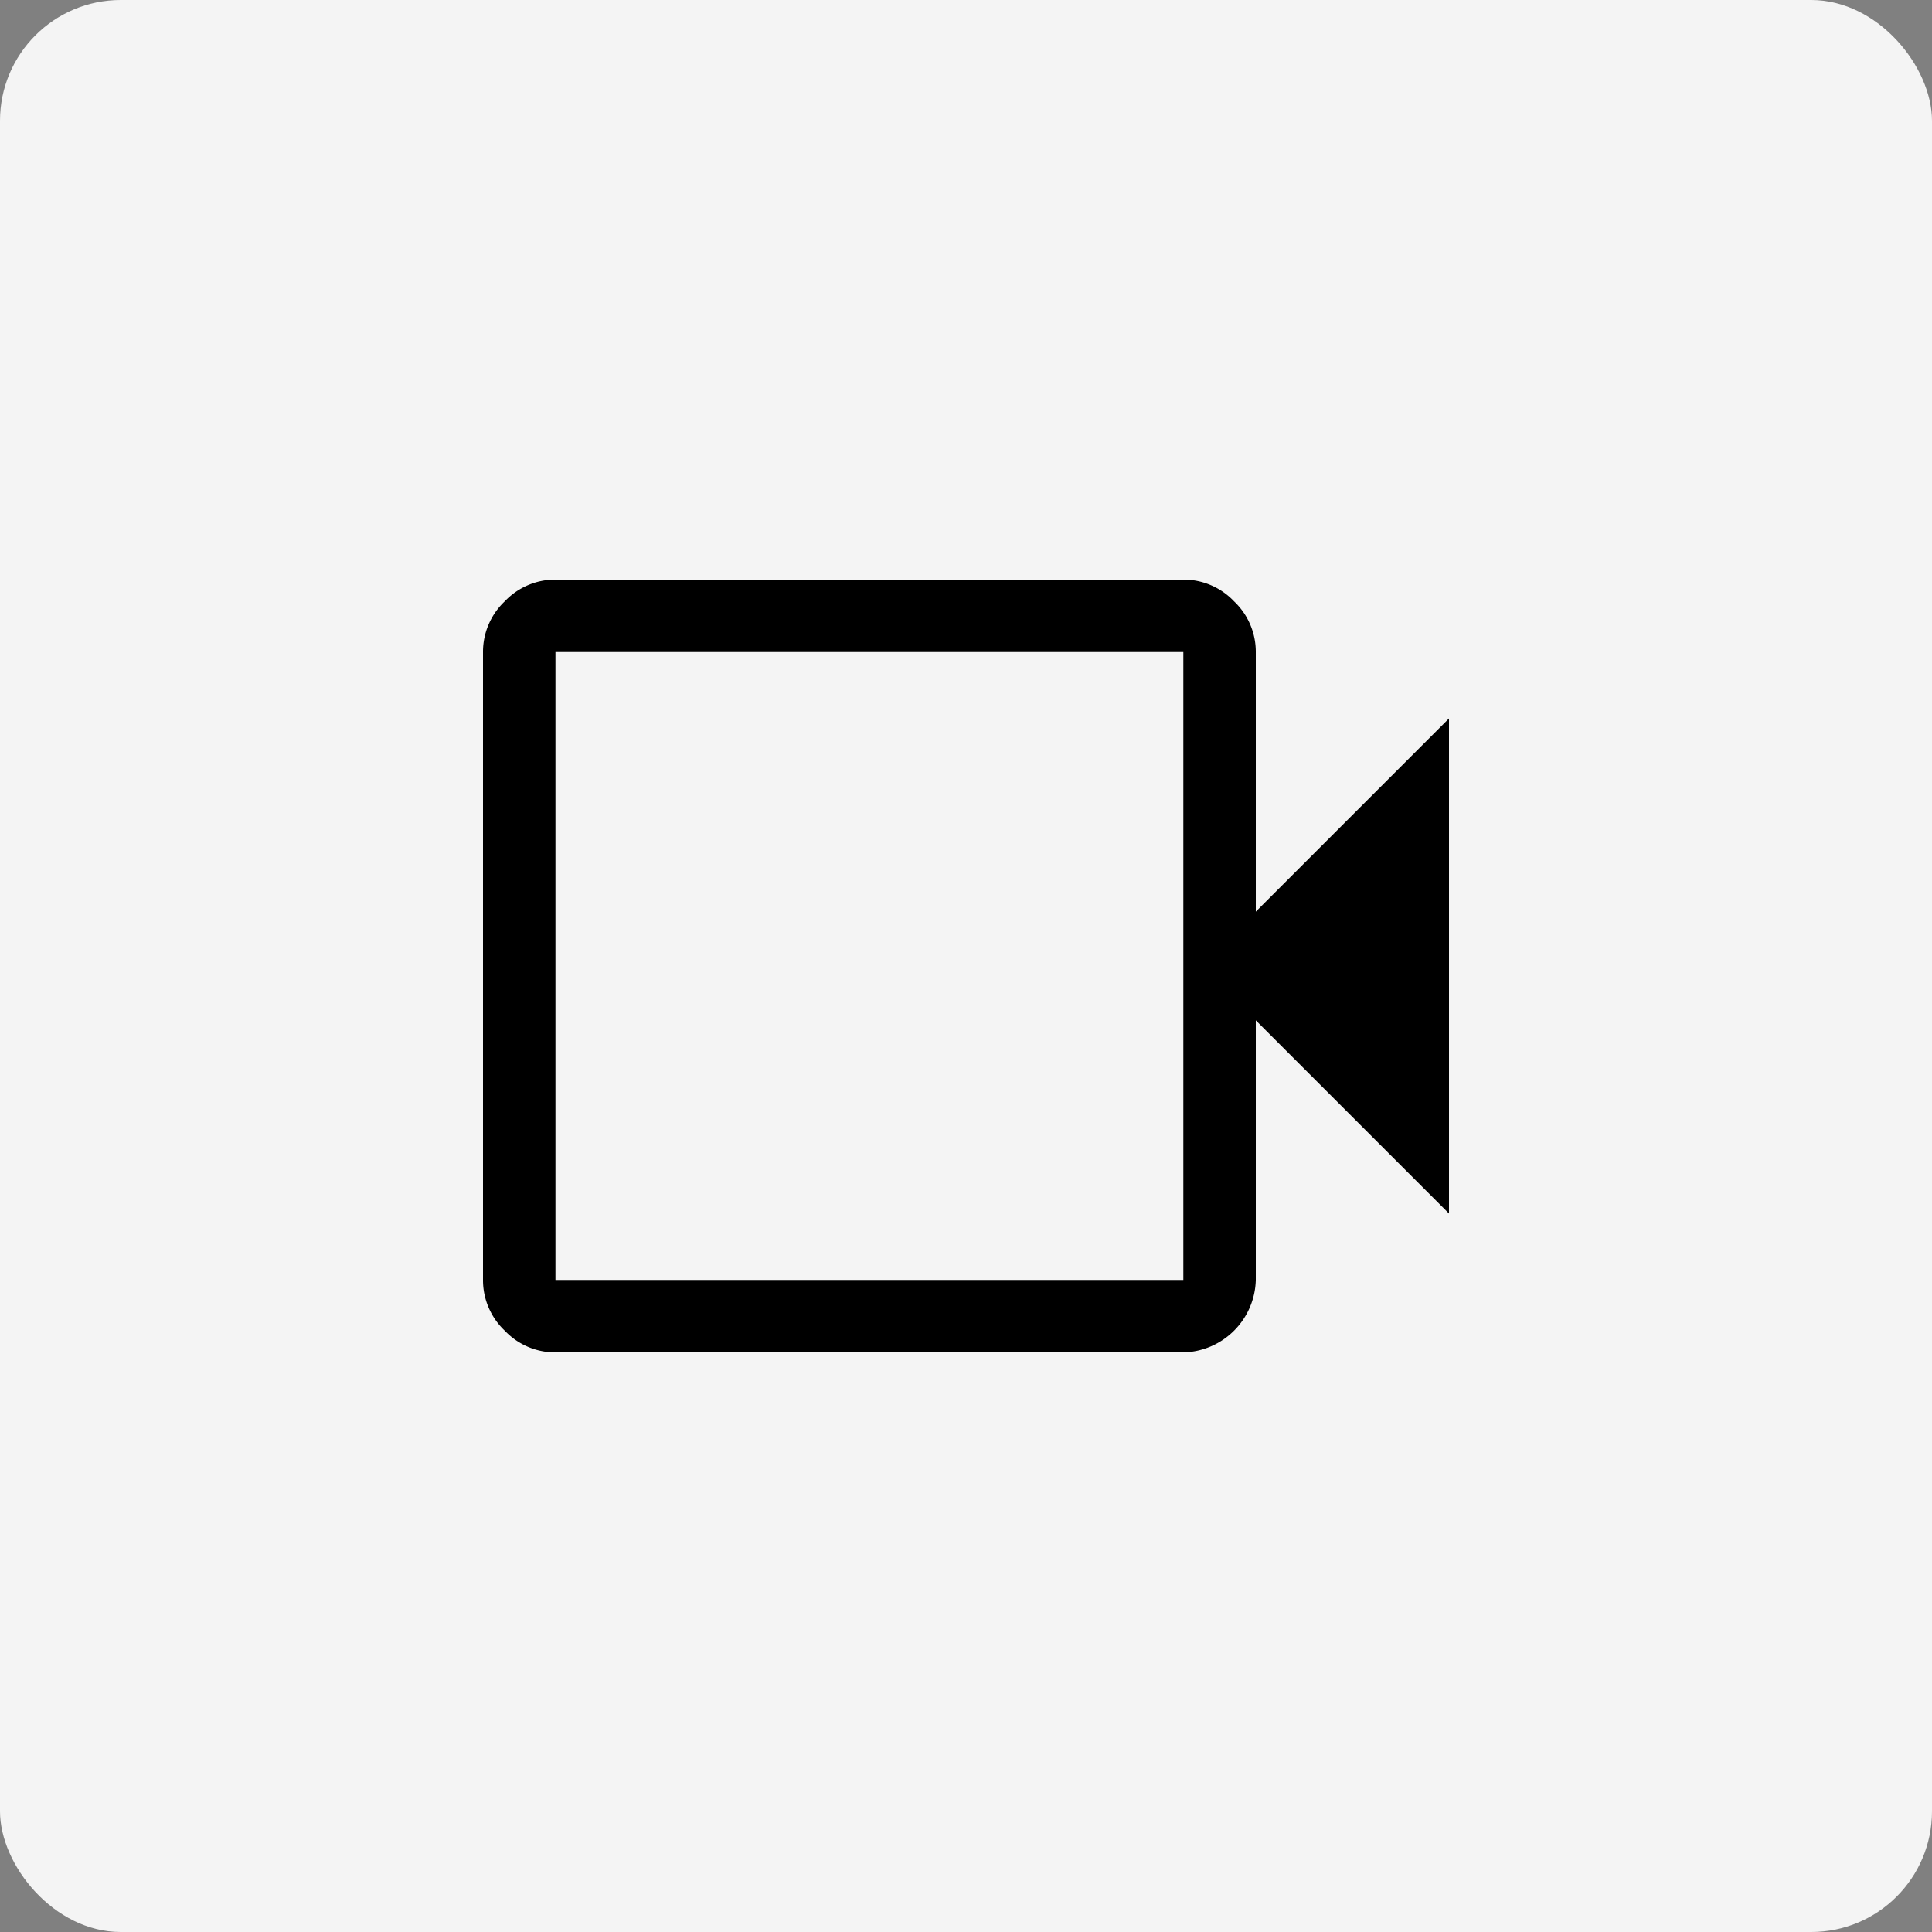
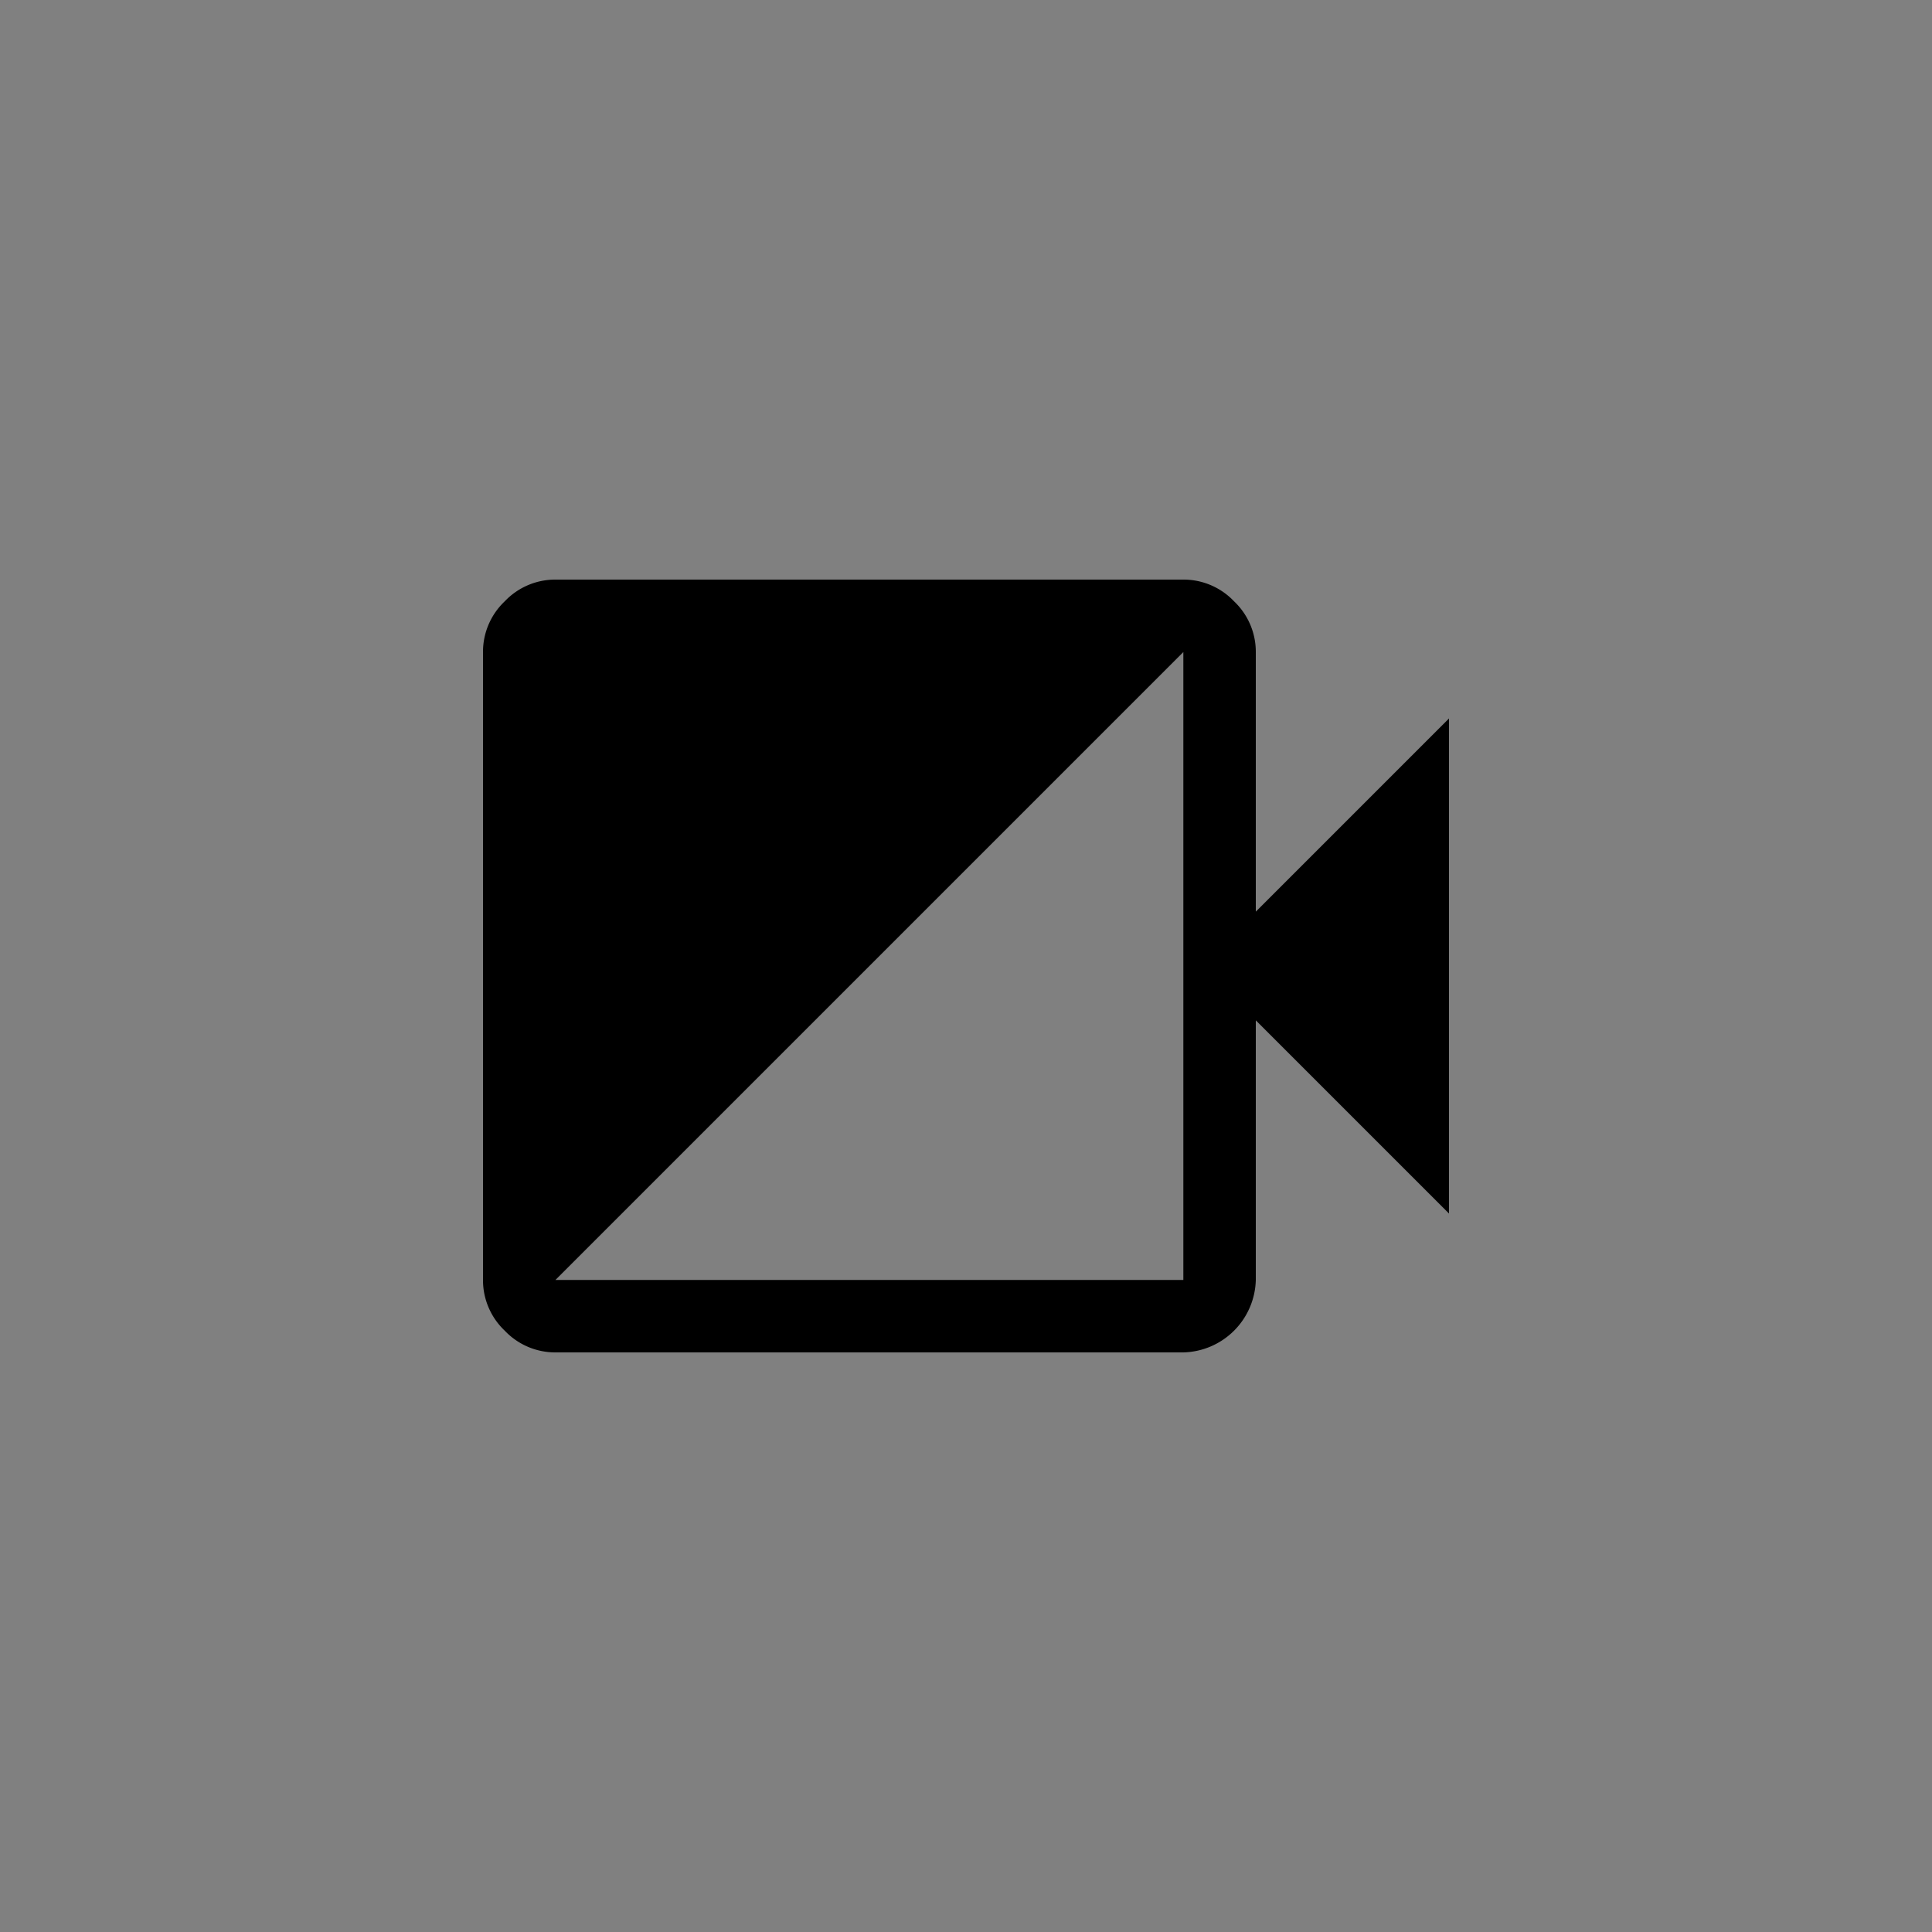
<svg xmlns="http://www.w3.org/2000/svg" width="80" height="80" viewBox="0 0 80 80">
  <rect x="0" y="0" width="80" height="80" fill="#808080" stroke="none" />
  <g id="Group_6677" data-name="Group 6677" transform="translate(-214 -4414)">
-     <rect id="Rectangle_11" data-name="Rectangle 11" width="80" height="80" rx="5" transform="translate(214 4414)" fill="#f4f4f4" />
-     <path id="videocam_FILL0_wght400_GRAD0_opsz48" d="M7,40a2.878,2.878,0,0,1-2.1-.9A2.878,2.878,0,0,1,4,37V11a2.878,2.878,0,0,1,.9-2.1A2.878,2.878,0,0,1,7,8H33a2.878,2.878,0,0,1,2.1.9A2.878,2.878,0,0,1,36,11V21.75l8-8v20.5l-8-8V37a3.076,3.076,0,0,1-3,3Zm0-3H33V11H7Zm0,0v0Z" transform="translate(230 4430)" />
+     <path id="videocam_FILL0_wght400_GRAD0_opsz48" d="M7,40a2.878,2.878,0,0,1-2.1-.9A2.878,2.878,0,0,1,4,37V11a2.878,2.878,0,0,1,.9-2.1A2.878,2.878,0,0,1,7,8H33a2.878,2.878,0,0,1,2.1.9A2.878,2.878,0,0,1,36,11V21.75l8-8v20.5l-8-8V37a3.076,3.076,0,0,1-3,3Zm0-3H33V11Zm0,0v0Z" transform="translate(230 4430)" />
  </g>
</svg>